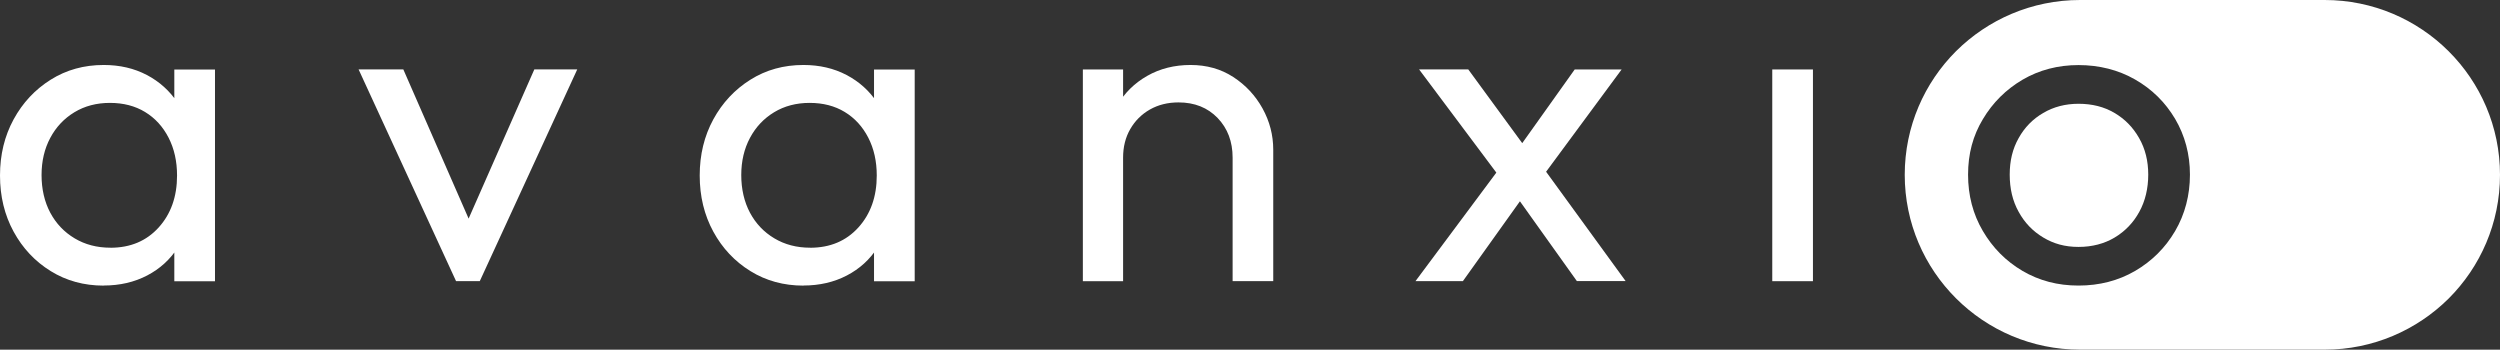
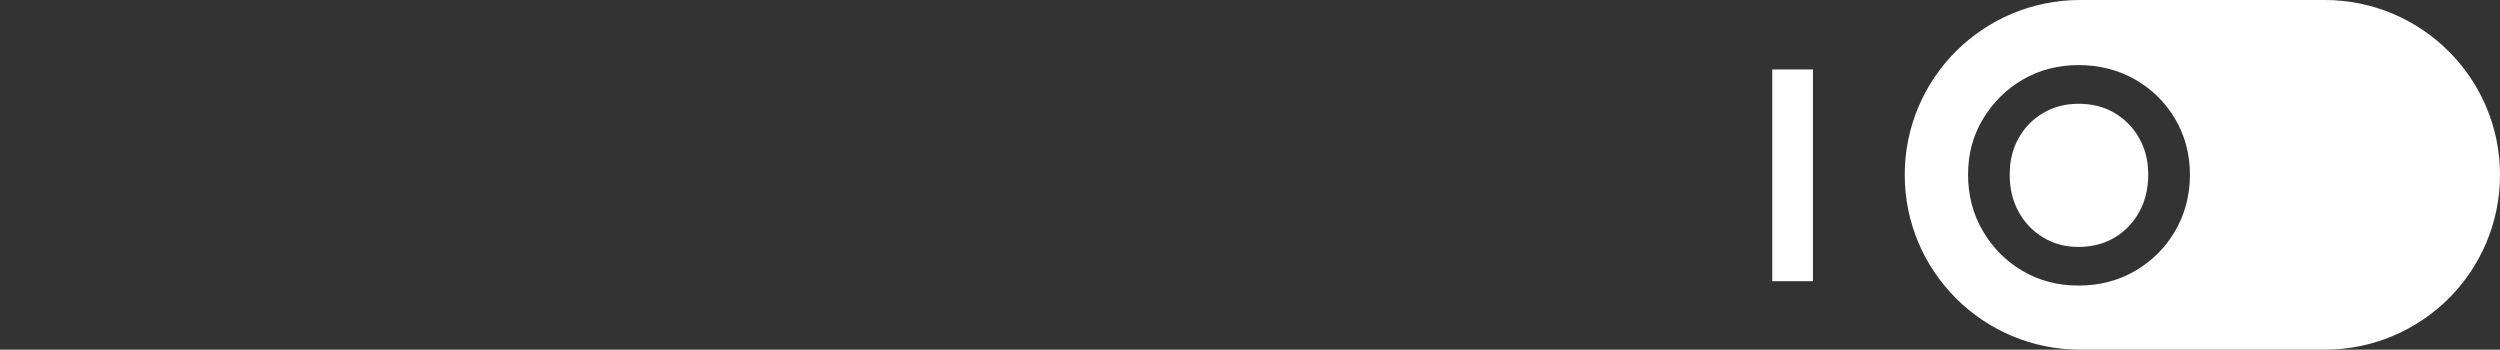
<svg xmlns="http://www.w3.org/2000/svg" width="908" height="127" viewBox="0 0 908 127" fill="none">
  <rect x="0" y="0" width="908" height="127" fill="#333333" stroke="none" />
  <path d="M776.925 50.153C779.16 54.042 780.242 58.461 780.242 63.429C780.242 68.396 779.16 73.01 776.996 76.935C774.833 80.895 771.853 83.971 768.076 86.251C764.298 88.514 759.882 89.681 754.917 89.681C749.951 89.681 745.89 88.532 742.095 86.251C738.318 83.989 735.338 80.895 733.175 76.935C730.975 73.01 729.929 68.502 729.929 63.429C729.929 58.355 730.975 54.042 733.175 50.153C735.338 46.263 738.318 43.223 742.095 41.031C745.872 38.803 750.164 37.69 754.917 37.69C759.9 37.69 764.263 38.803 768.005 41.031C771.747 43.223 774.726 46.263 776.925 50.153Z" fill="white" />
  <path d="M844.298 0H755.502C737.892 0 721.984 7.124 710.439 18.58C698.929 30.088 691.8 45.946 691.8 63.5C691.8 98.556 720.335 127 755.502 127H844.298C861.908 127 877.816 119.876 889.361 108.42C900.871 96.912 908 81.054 908 63.5C908 28.444 879.465 0 844.298 0ZM790.013 83.901C786.431 90.017 781.589 94.826 775.453 98.414C769.353 101.95 762.489 103.718 754.917 103.718C747.344 103.718 740.676 101.95 734.611 98.414C728.546 94.843 723.758 90.017 720.175 83.901C716.593 77.819 714.802 70.978 714.802 63.429C714.802 55.881 716.575 49.269 720.175 43.294C723.758 37.283 728.546 32.51 734.611 28.939C740.676 25.404 747.468 23.636 754.917 23.636C762.365 23.636 769.353 25.368 775.453 28.869C781.589 32.369 786.413 37.142 790.013 43.188C793.56 49.234 795.387 56.005 795.387 63.429C795.387 70.854 793.578 77.819 790.013 83.901Z" fill="white" />
-   <path d="M37.668 103.736C30.521 103.736 24.101 101.986 18.426 98.468C12.751 94.967 8.246 90.194 4.948 84.148C1.649 78.102 0 71.296 0 63.748C0 56.199 1.649 49.411 4.948 43.347C8.246 37.301 12.751 32.493 18.426 28.939C24.101 25.368 30.521 23.601 37.668 23.601C43.52 23.601 48.734 24.82 53.345 27.242C57.938 29.664 61.645 33.005 64.465 37.266C67.284 41.526 68.845 46.459 69.182 52.08V75.221C68.863 80.719 67.32 85.633 64.553 89.947C61.787 94.26 58.08 97.637 53.434 100.059C48.787 102.481 43.52 103.7 37.685 103.7L37.668 103.736ZM40.097 89.982C47.351 89.982 53.185 87.525 57.637 82.61C62.07 77.696 64.305 71.42 64.305 63.748C64.305 58.568 63.276 53.989 61.219 49.994C59.162 45.999 56.324 42.888 52.689 40.678C49.053 38.468 44.815 37.372 39.938 37.372C35.061 37.372 30.769 38.503 27.027 40.766C23.285 43.029 20.359 46.14 18.266 50.065C16.156 54.007 15.092 58.515 15.092 63.589C15.092 68.662 16.156 73.329 18.266 77.272C20.377 81.214 23.321 84.307 27.116 86.57C30.893 88.833 35.238 89.965 40.097 89.965V89.982ZM63.312 102.127V81.408L66.078 62.634L63.312 44.019V25.245H78.085V102.145H63.312V102.127Z" fill="white" />
-   <path d="M165.639 102.109L130.241 25.209H146.486L174.896 90.123H165.479L194.067 25.209H209.656L174.258 102.109H165.657H165.639Z" fill="white" />
-   <path d="M291.801 103.736C284.654 103.736 278.235 101.986 272.56 98.468C266.885 94.967 262.38 90.194 259.081 84.148C255.783 78.102 254.134 71.296 254.134 63.748C254.134 56.199 255.783 49.411 259.081 43.347C262.38 37.301 266.885 32.493 272.56 28.939C278.235 25.368 284.654 23.601 291.801 23.601C297.654 23.601 302.868 24.82 307.479 27.242C312.072 29.664 315.778 33.005 318.598 37.266C321.418 41.526 322.978 46.459 323.315 52.08V75.221C322.996 80.719 321.453 85.633 318.687 89.947C315.92 94.26 312.214 97.637 307.567 100.059C302.921 102.481 297.654 103.7 291.819 103.7L291.801 103.736ZM294.231 89.982C301.484 89.982 307.319 87.525 311.77 82.61C316.204 77.696 318.438 71.42 318.438 63.748C318.438 58.568 317.41 53.989 315.353 49.994C313.295 45.999 310.458 42.888 306.822 40.678C303.187 38.468 298.948 37.372 294.071 37.372C289.194 37.372 284.903 38.503 281.161 40.766C277.419 43.029 274.493 46.14 272.4 50.065C270.29 54.007 269.226 58.515 269.226 63.589C269.226 68.662 270.29 73.329 272.4 77.272C274.51 81.214 277.454 84.307 281.249 86.57C285.027 88.833 289.372 89.965 294.231 89.965V89.982ZM317.445 102.127V81.408L320.212 62.634L317.445 44.019V25.245H332.218V102.145H317.445V102.127Z" fill="white" />
-   <path d="M393.295 102.109V25.227H407.908V102.127H393.295V102.109ZM447.687 102.109V57.26C447.687 51.444 445.878 46.635 442.242 42.852C438.607 39.087 433.872 37.195 428.037 37.195C424.135 37.195 420.677 38.061 417.645 39.776C414.612 41.509 412.236 43.877 410.498 46.9C408.76 49.923 407.908 53.371 407.908 57.26L401.896 53.866C401.896 48.05 403.191 42.852 405.78 38.327C408.387 33.801 412.005 30.212 416.669 27.561C421.316 24.909 426.583 23.601 432.417 23.601C438.252 23.601 443.43 25.05 447.917 27.967C452.404 30.884 455.951 34.685 458.558 39.387C461.147 44.09 462.442 49.075 462.442 54.361V102.109H447.669H447.687Z" fill="white" />
-   <path d="M514.102 102.109L545.935 59.381L554.217 70.058L531.322 102.109H514.102ZM572.732 102.109L548.702 68.432L545.953 66.01L515.414 25.209H533.273L555.192 55.156L557.941 57.419L590.431 102.091H572.732V102.109ZM559.094 65.692L550.493 55.333L571.934 25.227H588.976L559.094 65.692Z" fill="white" />
  <path d="M643.687 102.109V25.227H658.46V102.127H643.687V102.109Z" fill="white" />
</svg>